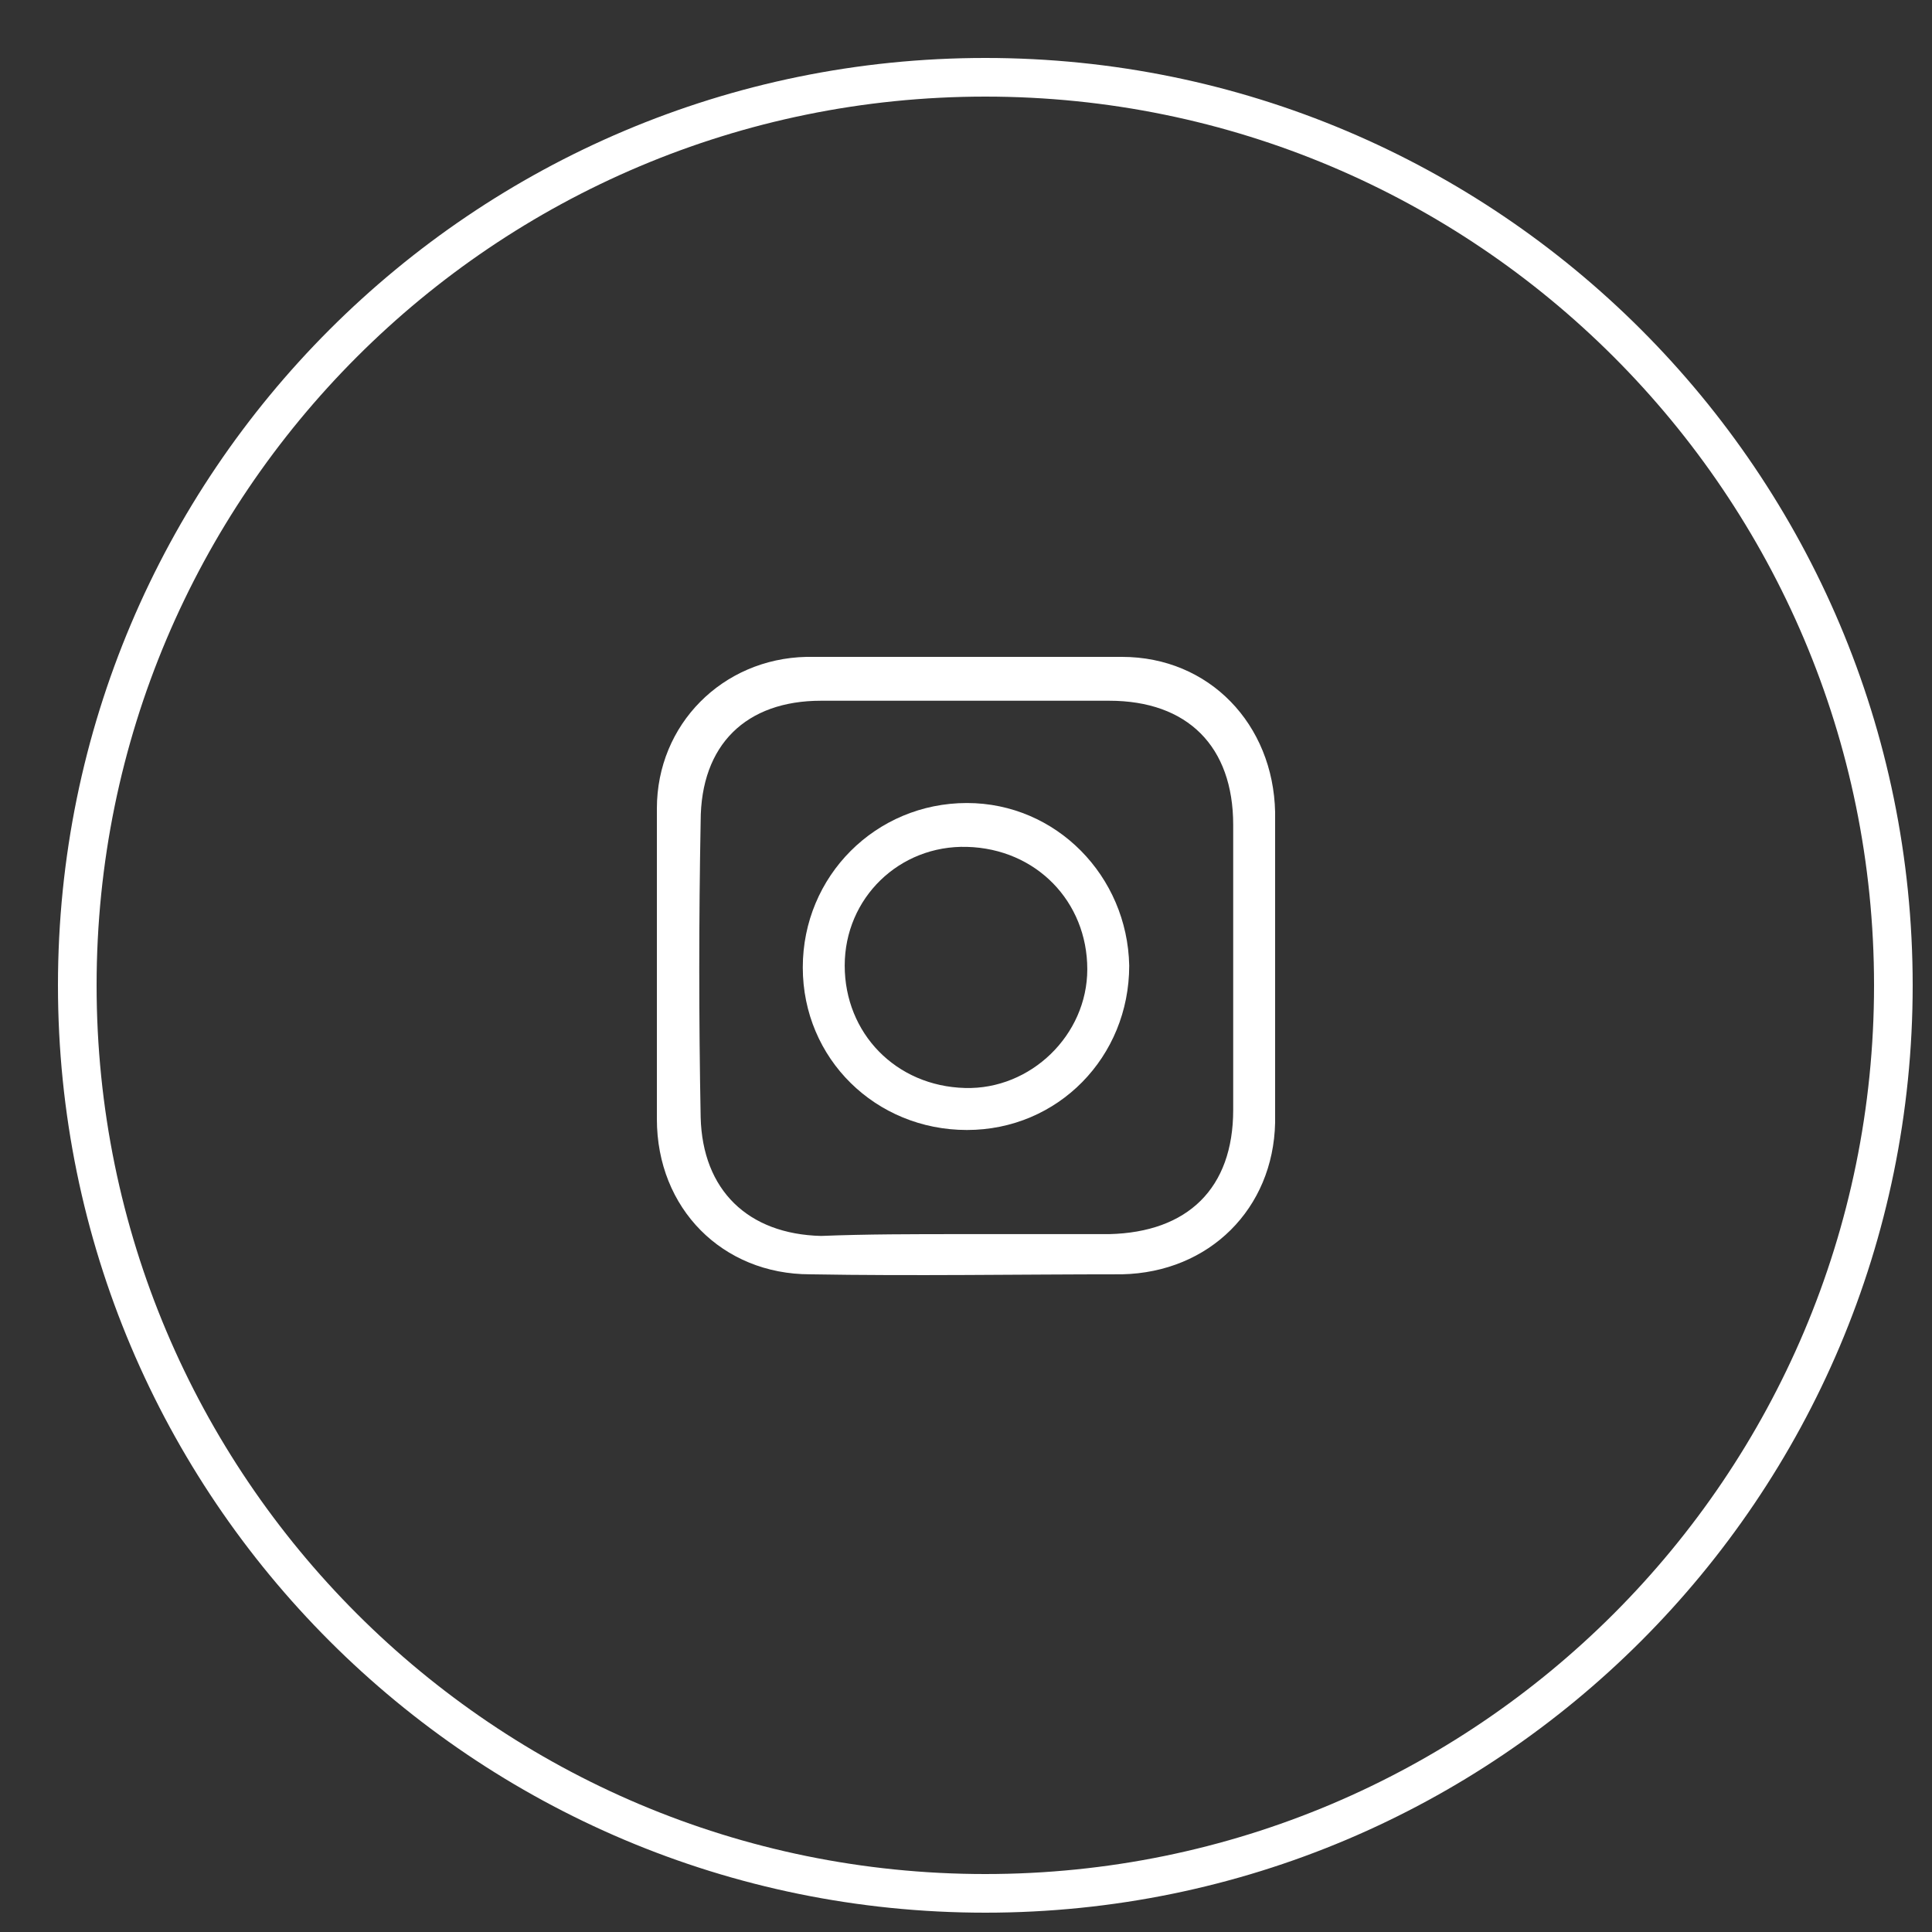
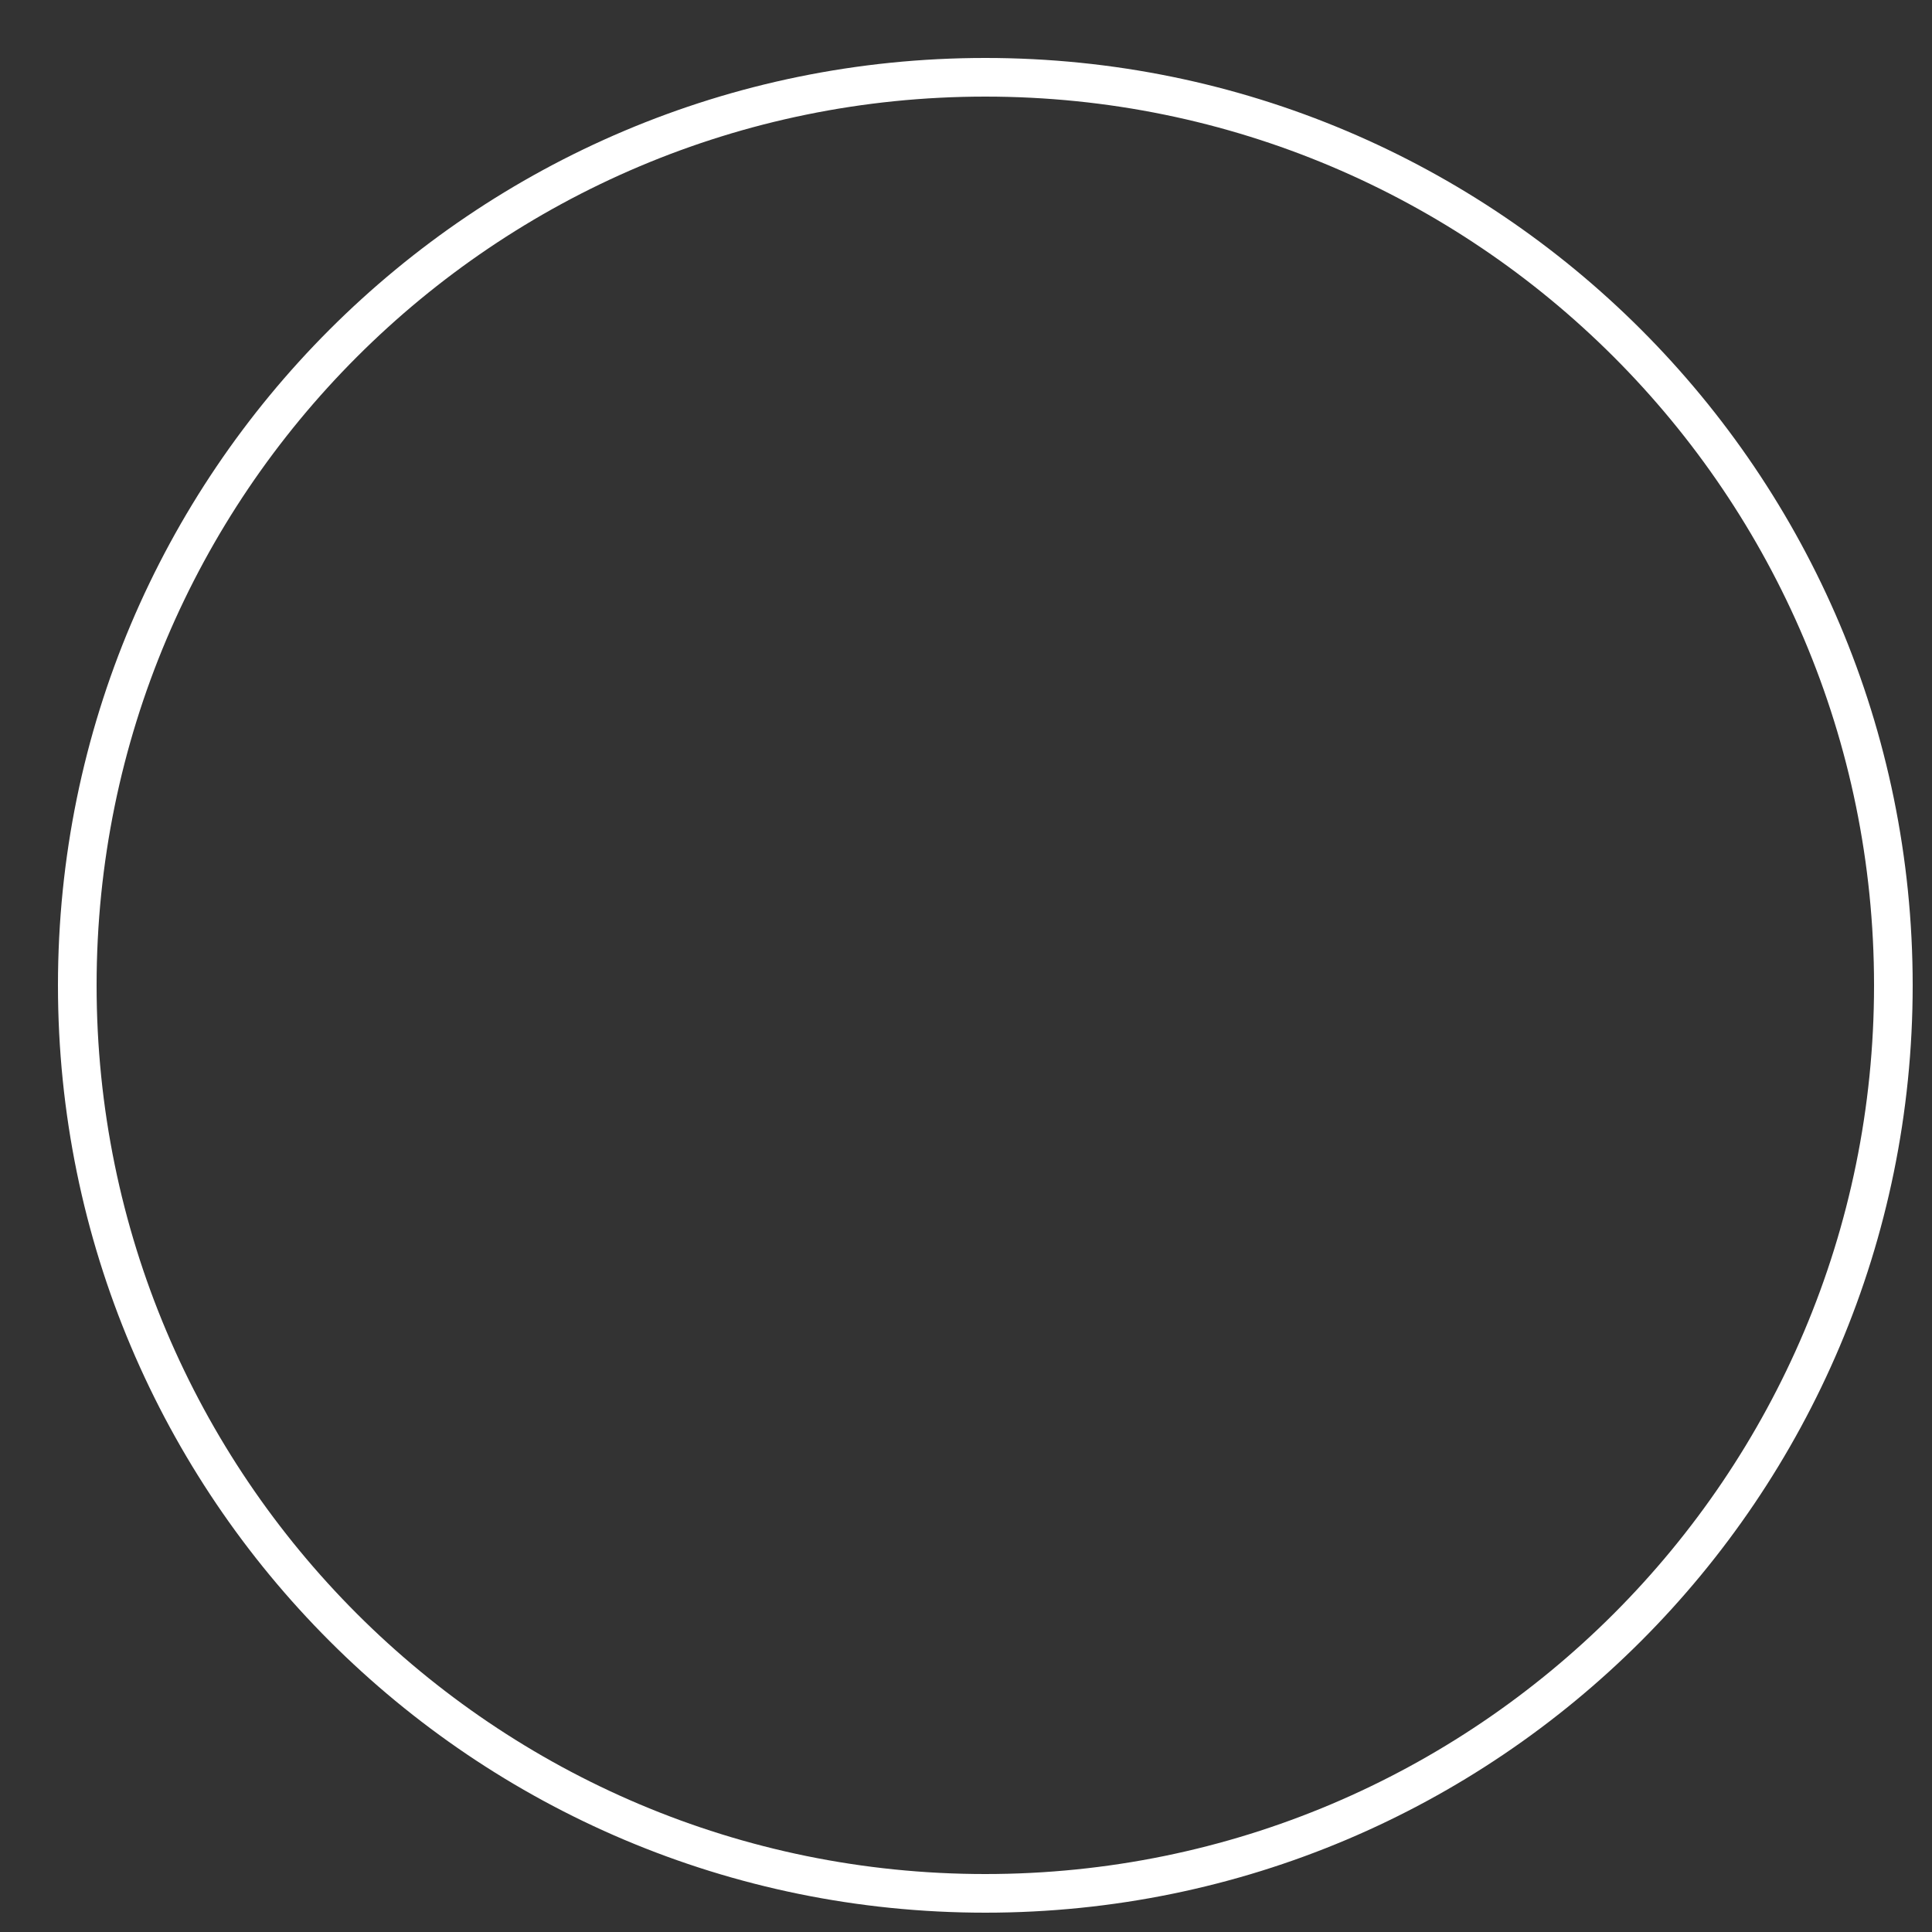
<svg xmlns="http://www.w3.org/2000/svg" width="50" height="50" viewBox="0 0 50 50" fill="none">
  <rect x="0" y="0" width="50" height="50" fill="#333333" stroke="none" />
  <path d="M49 25.5C49 12.521 38.479 2 25.5 2C12.521 2 2 12.521 2 25.5C2 38.479 12.521 49 25.5 49C38.479 49 49 38.479 49 25.5Z" stroke="white" />
-   <path d="M33 25.084C33 26.408 33 27.732 33 29.055C32.953 31.277 31.301 32.932 29.035 32.979C26.345 32.979 23.655 33.026 20.965 32.979C18.699 32.979 17 31.277 17 28.961C17 26.313 17 23.619 17 20.924C17 18.749 18.699 17.047 20.87 17C23.608 17 26.298 17 29.035 17C31.301 17 32.953 18.749 33 21.018C33 22.389 33 23.76 33 25.084ZM24.882 31.939C26.156 31.939 27.431 31.939 28.705 31.939C30.735 31.892 31.915 30.757 31.915 28.724C31.915 26.266 31.915 23.808 31.915 21.349C31.915 19.317 30.735 18.135 28.705 18.135C26.203 18.135 23.702 18.135 21.248 18.135C19.313 18.135 18.133 19.269 18.133 21.255C18.085 23.808 18.085 26.36 18.133 28.913C18.18 30.804 19.36 31.939 21.248 31.986C22.428 31.939 23.655 31.939 24.882 31.939Z" fill="white" />
-   <path d="M25.024 29.244C22.664 29.244 20.776 27.401 20.776 25.037C20.776 22.673 22.664 20.782 25.024 20.782C27.336 20.782 29.177 22.673 29.224 24.989C29.224 27.353 27.384 29.244 25.024 29.244ZM24.976 28.157C26.675 28.204 28.139 26.786 28.139 25.084C28.139 23.335 26.817 21.964 25.024 21.917C23.277 21.869 21.861 23.24 21.861 24.989C21.861 26.739 23.183 28.11 24.976 28.157Z" fill="white" />
</svg>